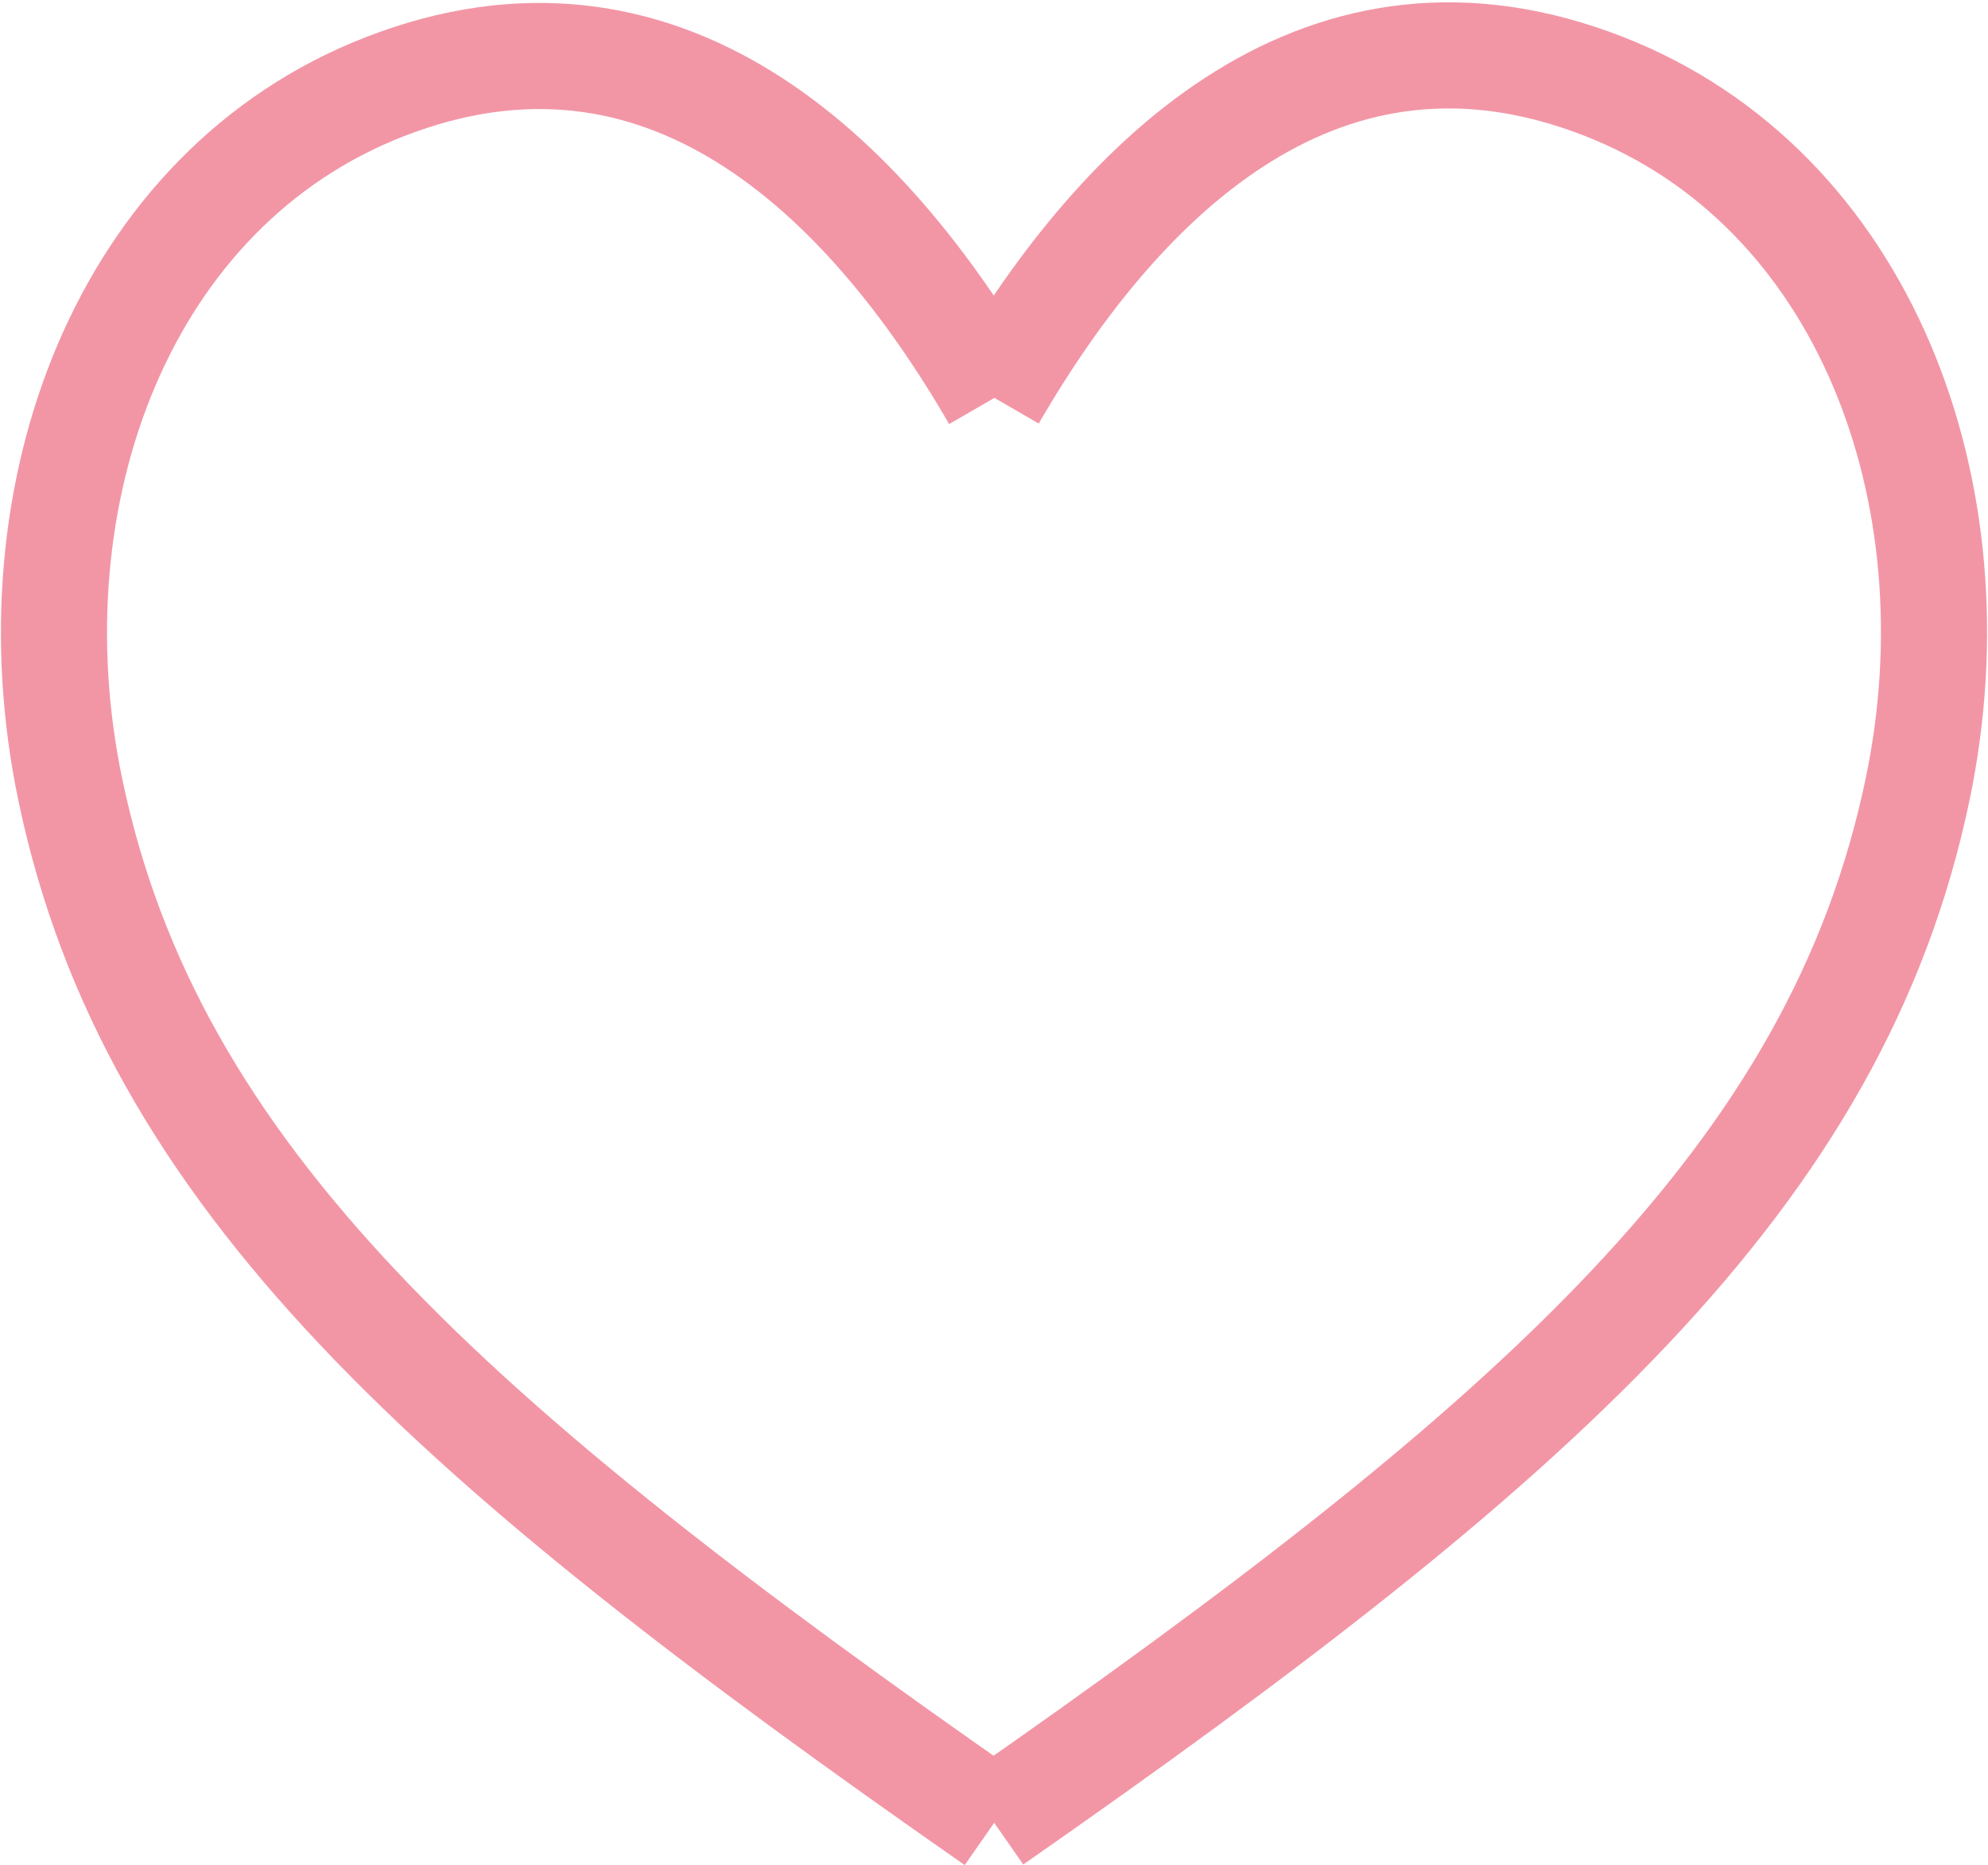
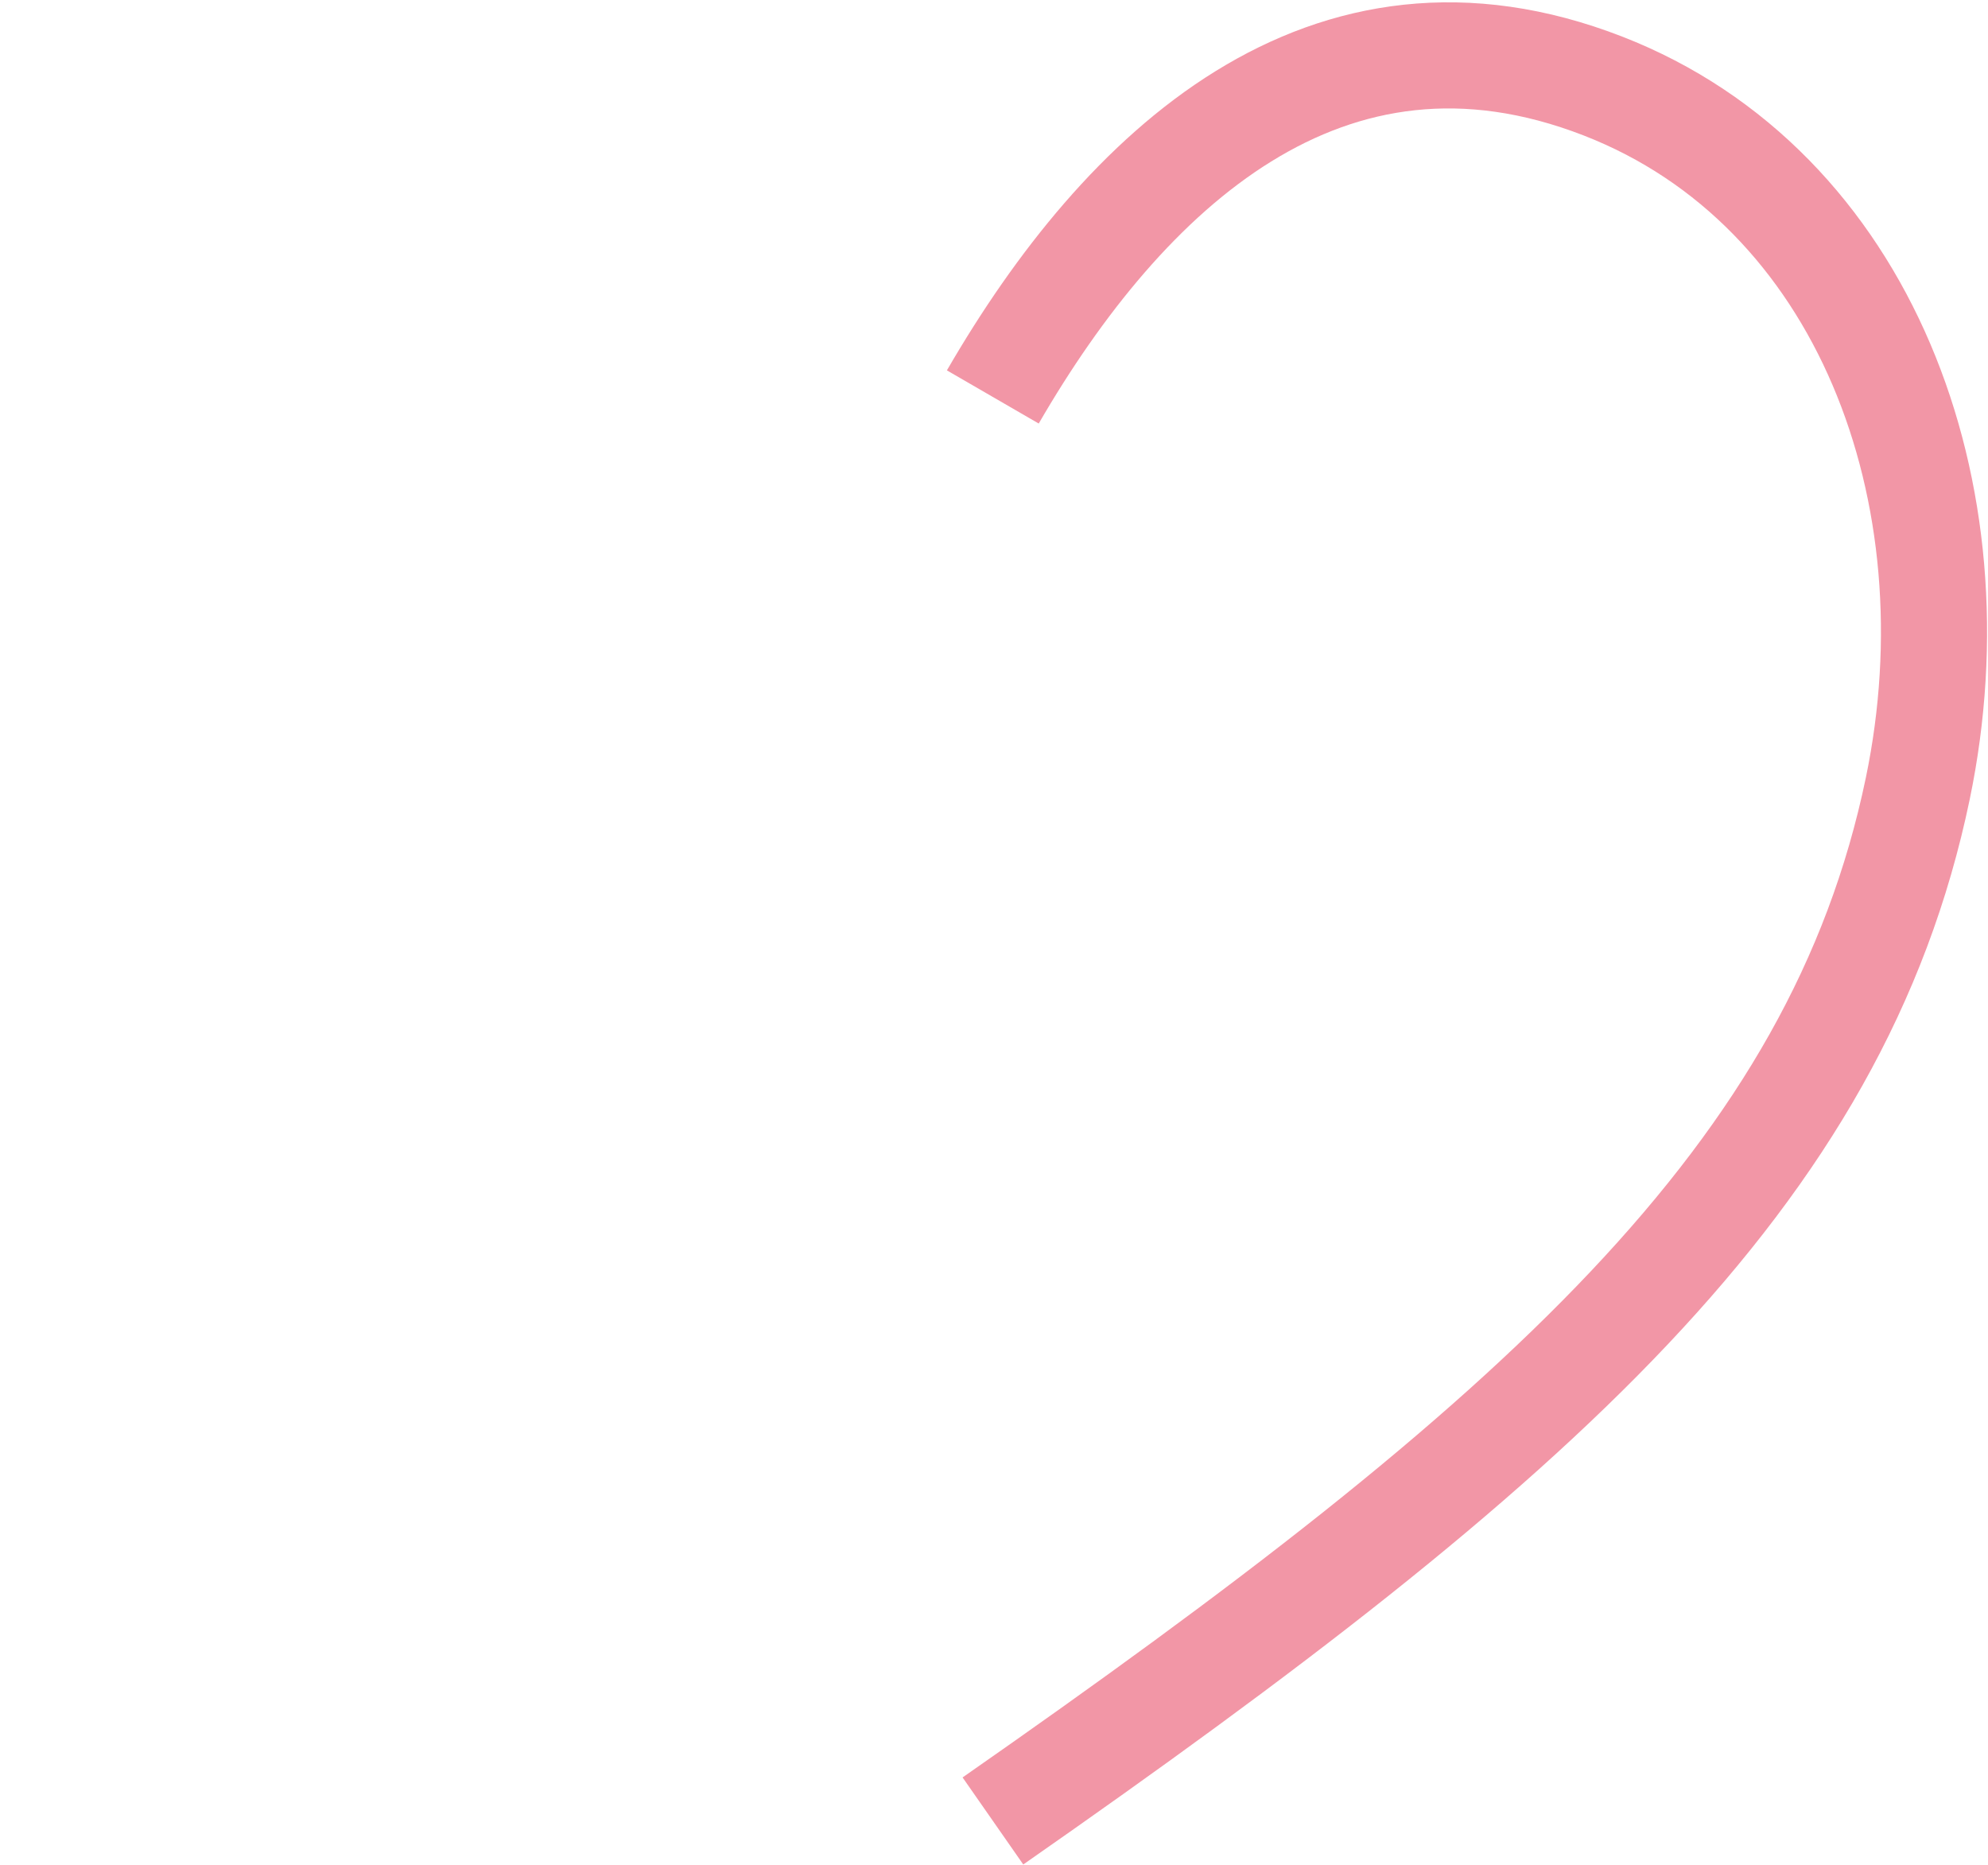
<svg xmlns="http://www.w3.org/2000/svg" width="56.209" height="52.726" viewBox="0 0 56.209 52.726">
  <g id="レイヤー_2" data-name="レイヤー 2" transform="translate(1.02 1.07)">
    <g id="レイヤー_1" data-name="レイヤー 1" transform="translate(0.506 0.496)">
-       <path id="パス_7832" data-name="パス 7832" d="M27.115,50.559C11.707,39.817,3.243,32.329.964,21.37-.772,13.015,2.474,4.386,9.862,1.513,17.675-1.525,23.409,3.9,27.115,10.3" transform="translate(-0.506 -0.629)" fill="none" stroke="#f296a6" stroke-miterlimit="10" stroke-width="3" />
      <path id="パス_7833" data-name="パス 7833" d="M245.17,50.409c15.408-10.742,23.872-18.229,26.15-29.189,1.736-8.355-1.509-16.984-8.9-19.857-7.813-3.038-13.547,2.387-17.253,8.789" transform="translate(-218.622 -0.496)" fill="none" stroke="#f296a6" stroke-miterlimit="10" stroke-width="3" />
    </g>
  </g>
</svg>